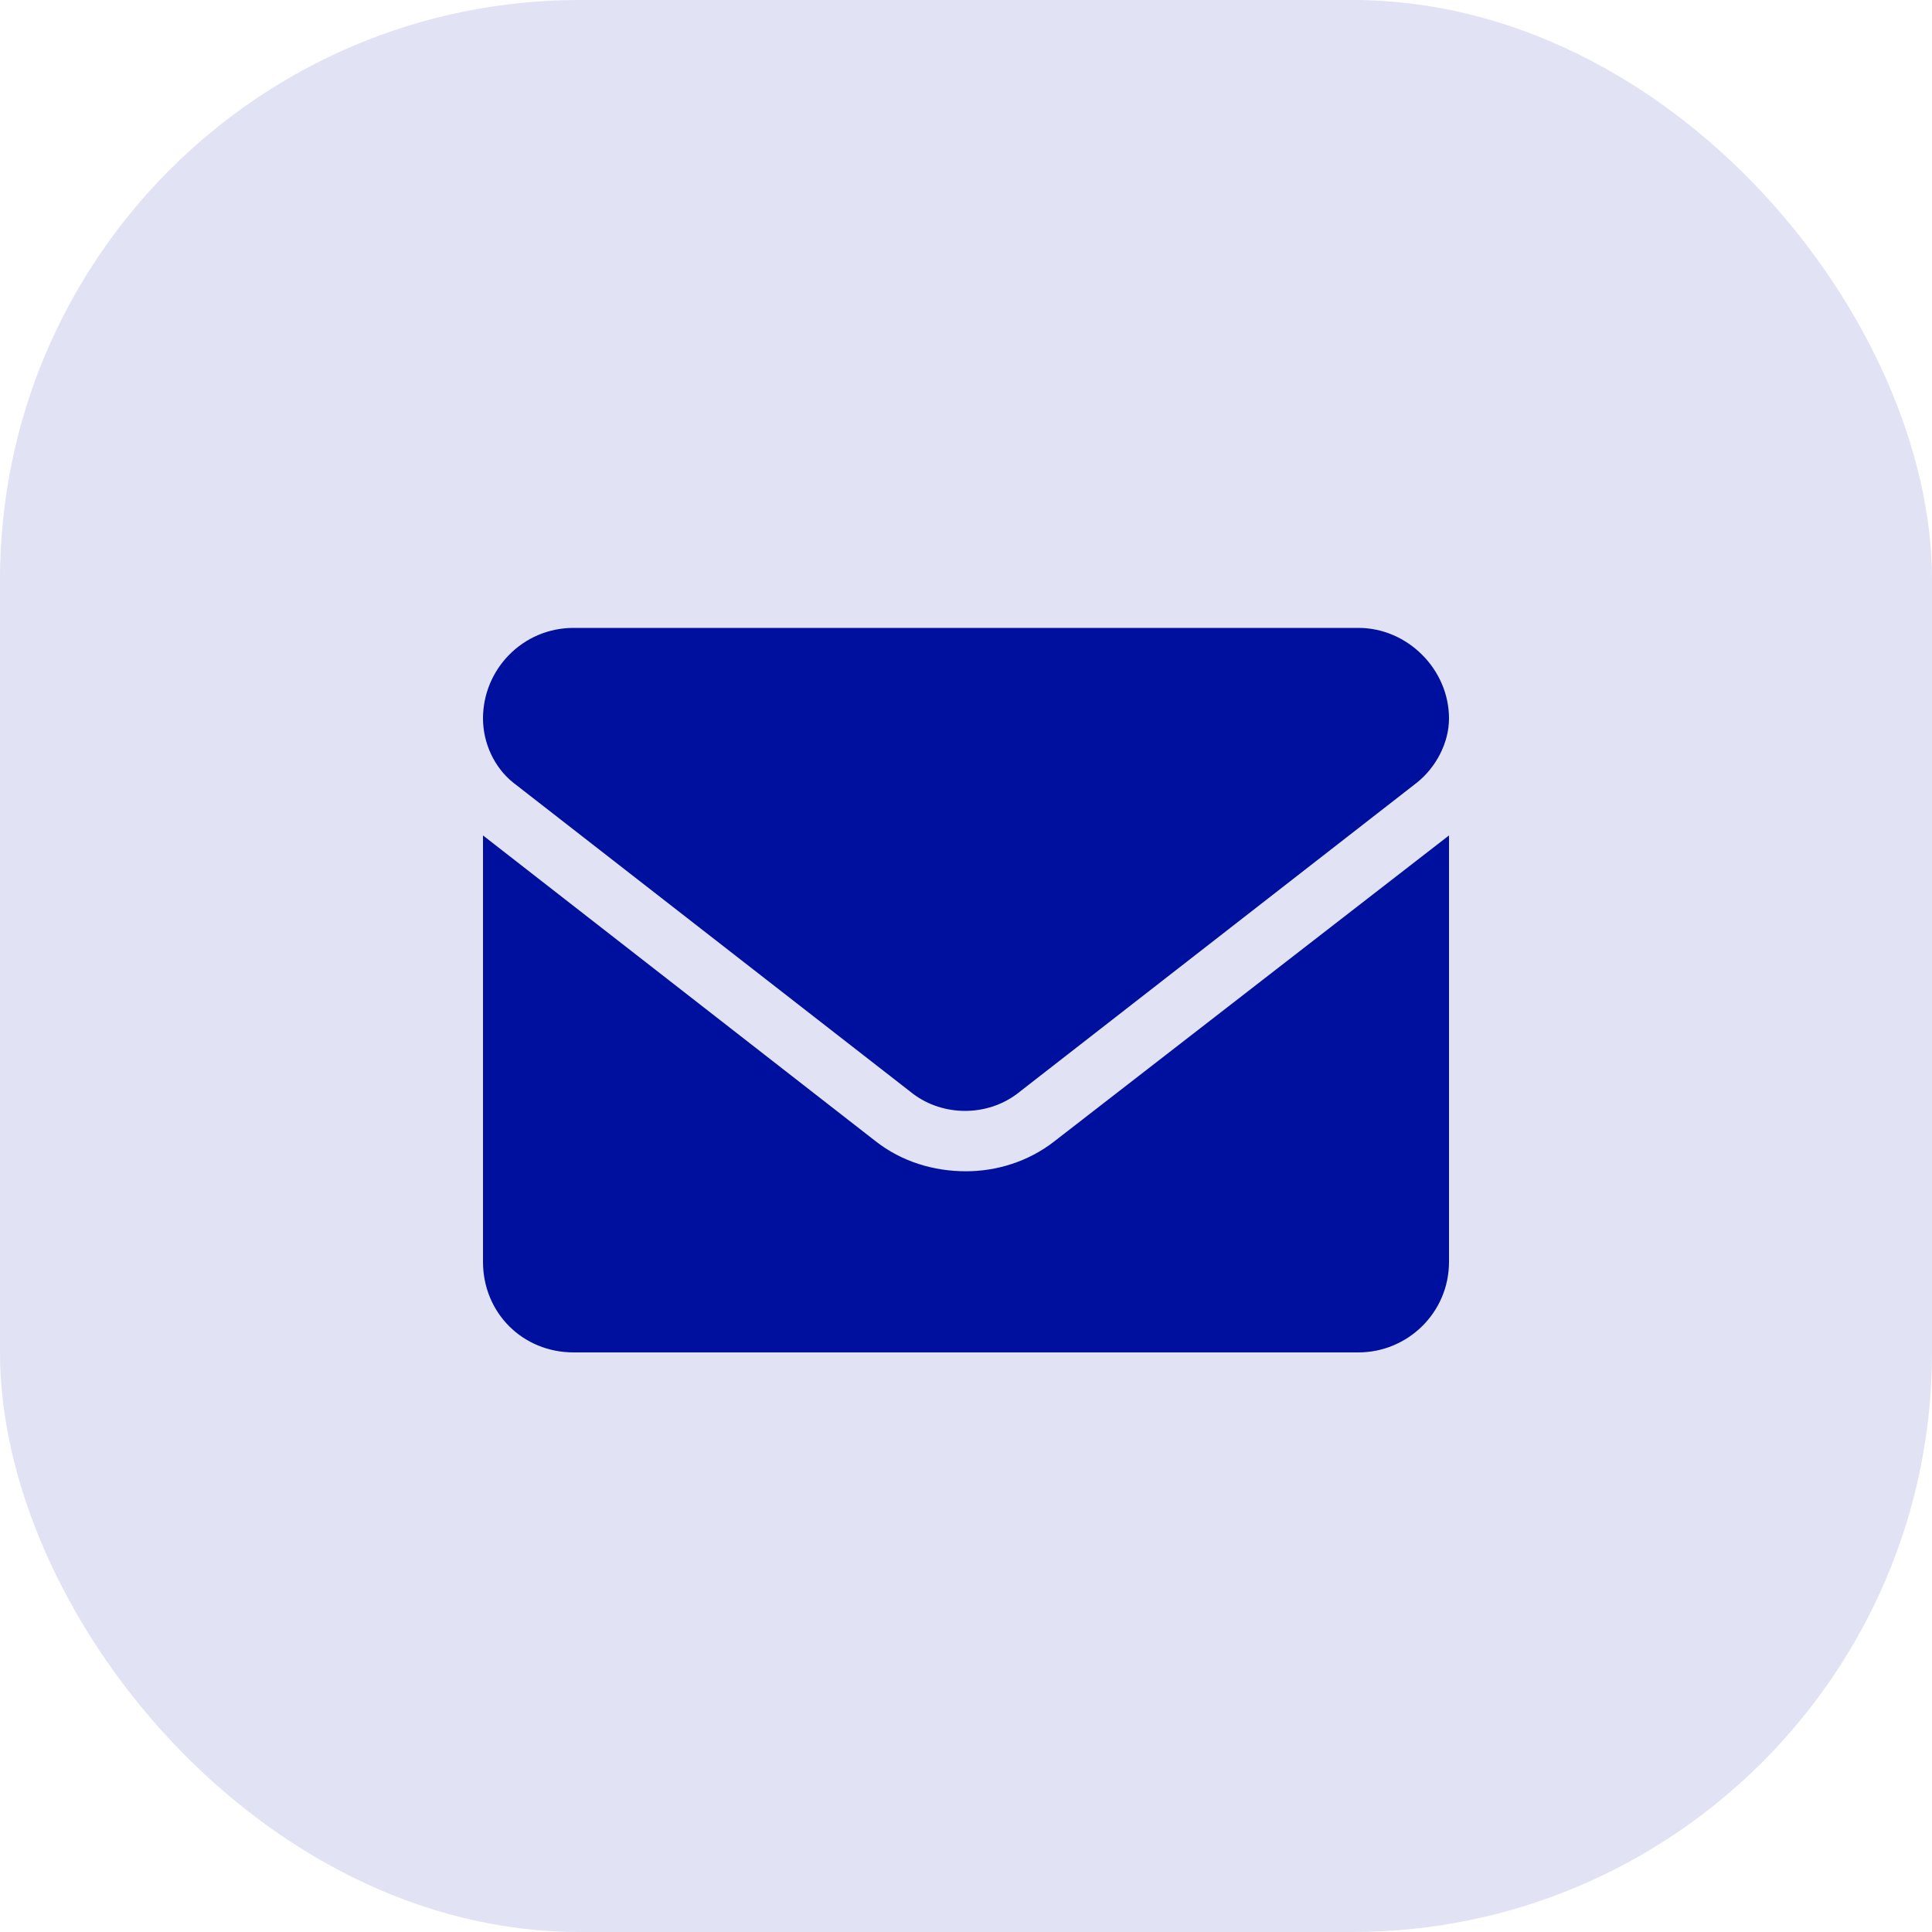
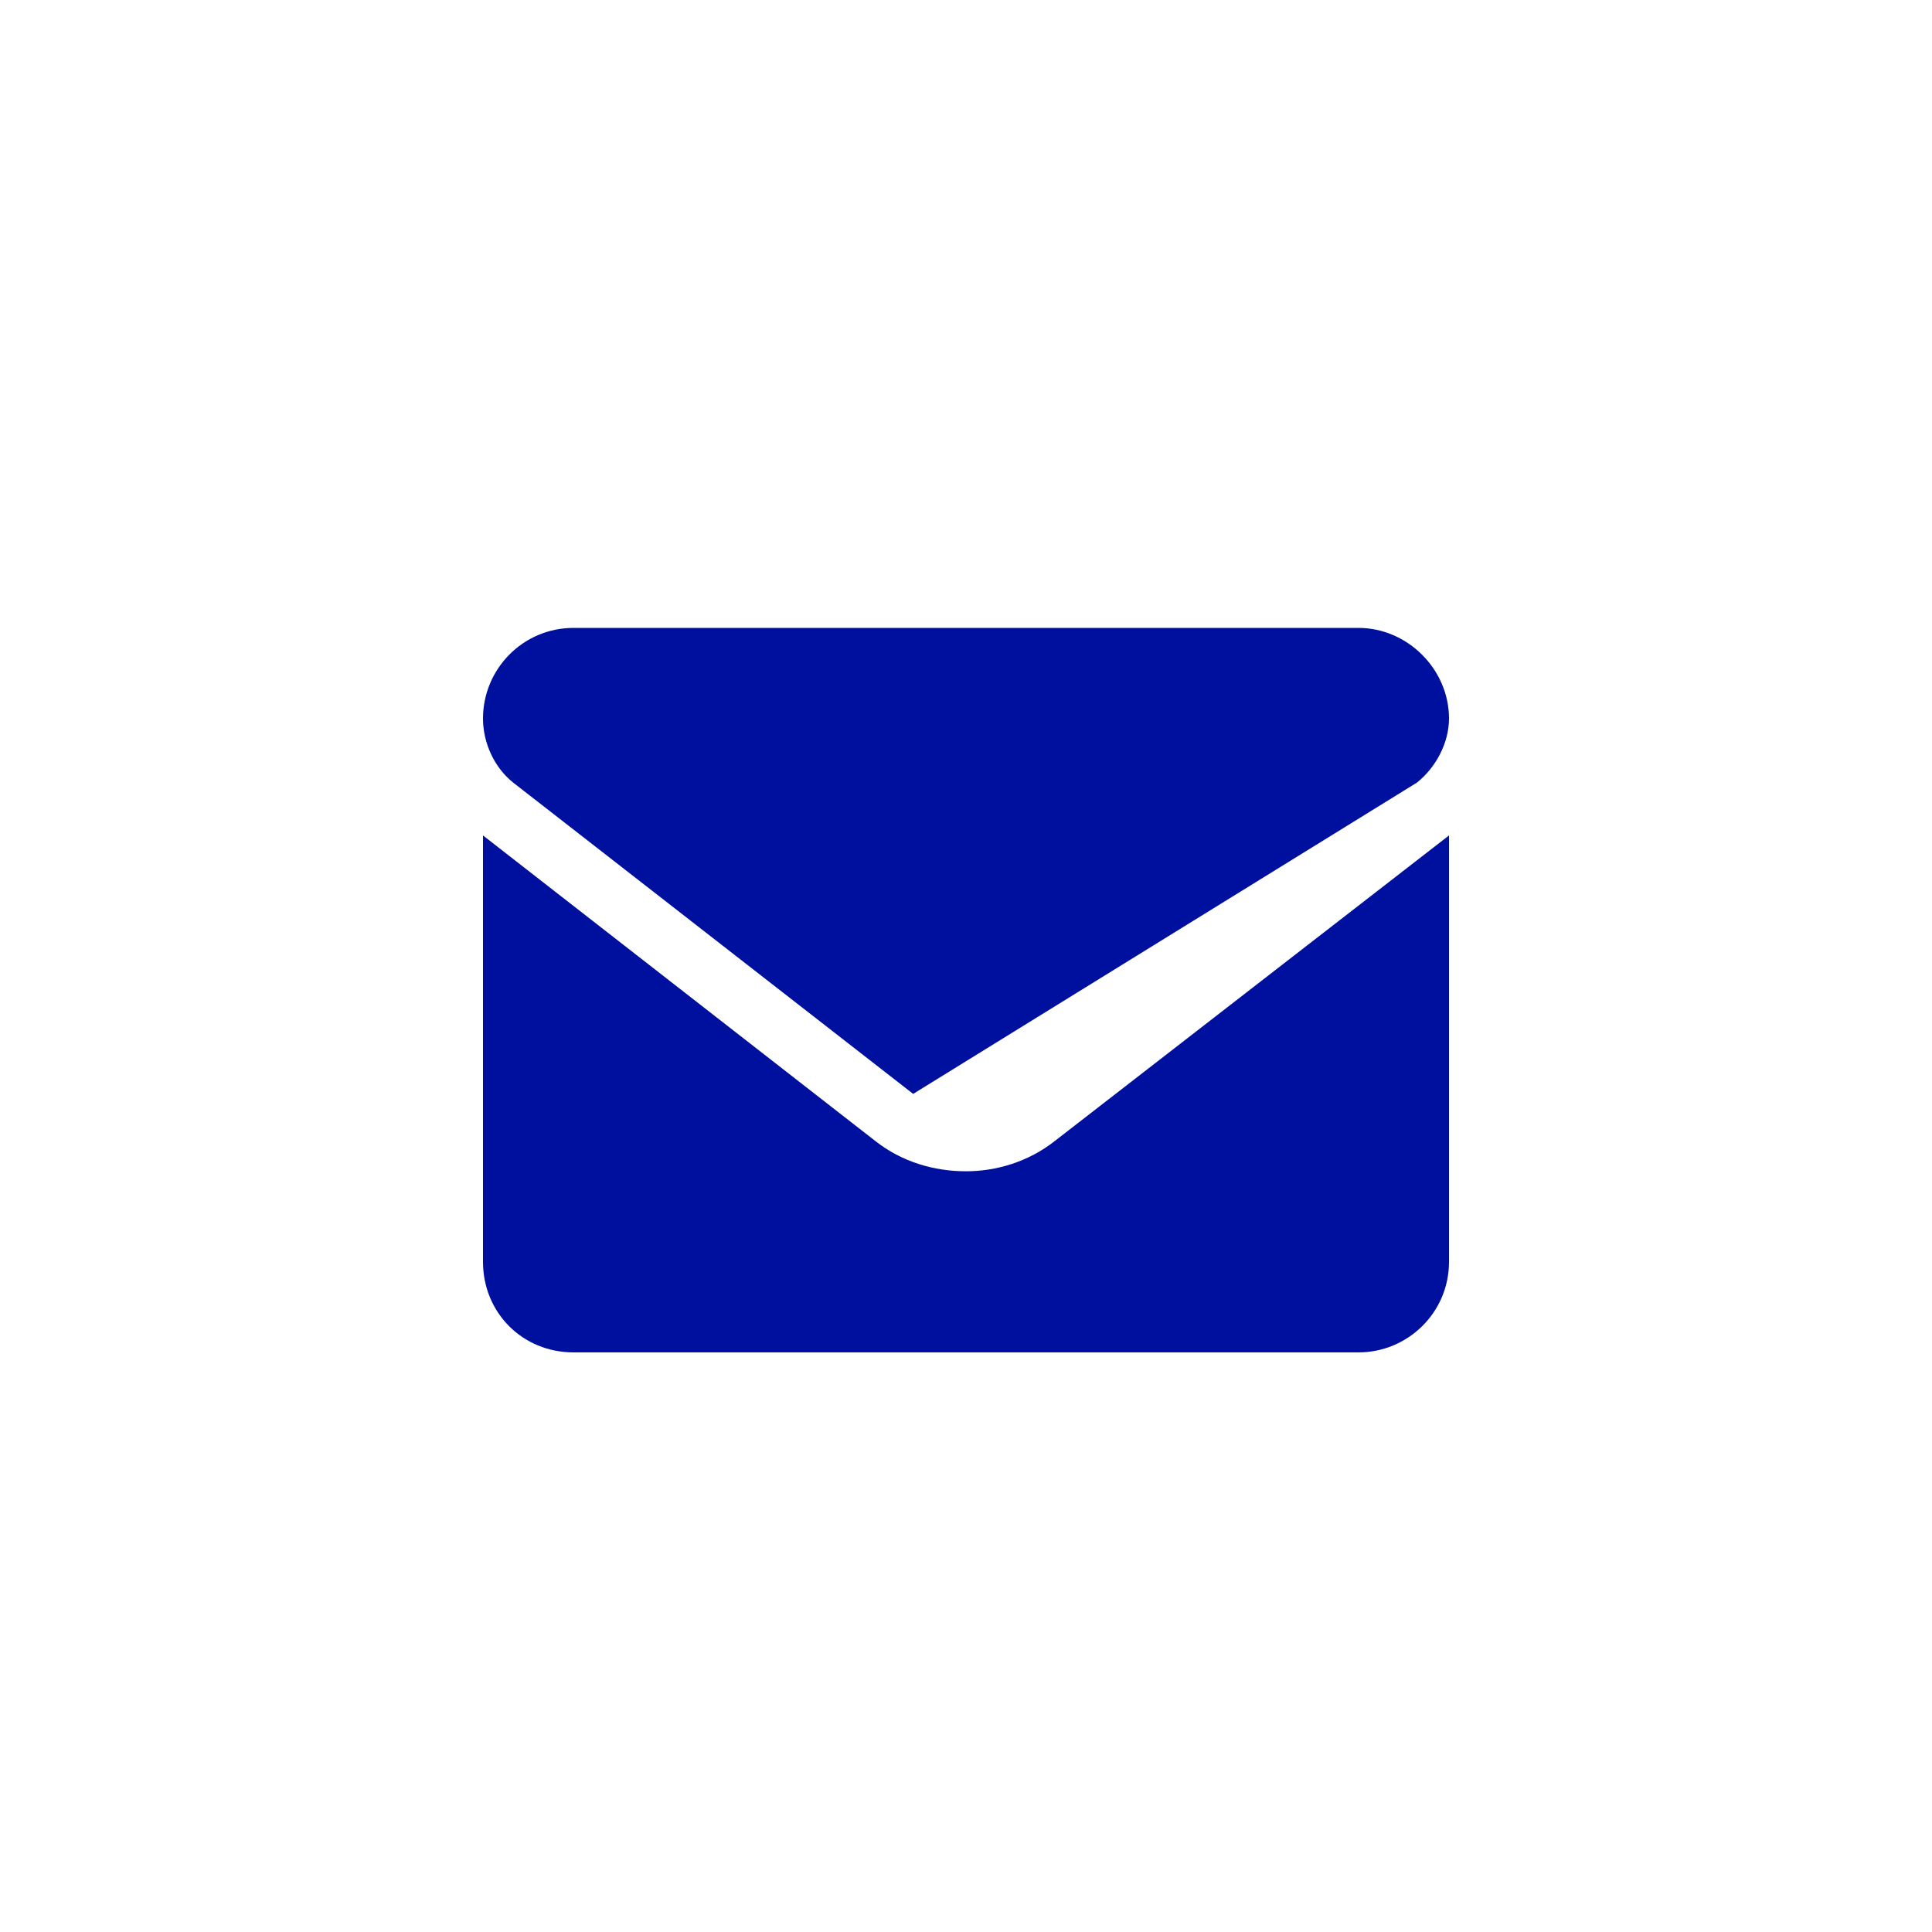
<svg xmlns="http://www.w3.org/2000/svg" width="40" height="40" viewBox="0 0 40 40" fill="none">
-   <rect width="40" height="40" rx="12" fill="#00109E" fill-opacity="0.12" />
-   <path d="M20 24.25C19.336 24.25 18.672 24.055 18.125 23.625L10 17.297V26.125C10 27.18 10.82 28 11.875 28H28.125C29.141 28 30 27.18 30 26.125V17.297L21.836 23.625C21.289 24.055 20.625 24.25 20 24.25ZM10.625 16.203L18.906 22.648C19.531 23.117 20.43 23.117 21.055 22.648L29.336 16.203C29.727 15.891 30 15.383 30 14.875C30 13.859 29.141 13 28.125 13H11.875C10.82 13 10 13.859 10 14.875C10 15.383 10.234 15.891 10.625 16.203Z" fill="#00109E" />
+   <path d="M20 24.25C19.336 24.25 18.672 24.055 18.125 23.625L10 17.297V26.125C10 27.18 10.82 28 11.875 28H28.125C29.141 28 30 27.18 30 26.125V17.297L21.836 23.625C21.289 24.055 20.625 24.25 20 24.25ZM10.625 16.203L18.906 22.648L29.336 16.203C29.727 15.891 30 15.383 30 14.875C30 13.859 29.141 13 28.125 13H11.875C10.82 13 10 13.859 10 14.875C10 15.383 10.234 15.891 10.625 16.203Z" fill="#00109E" />
</svg>